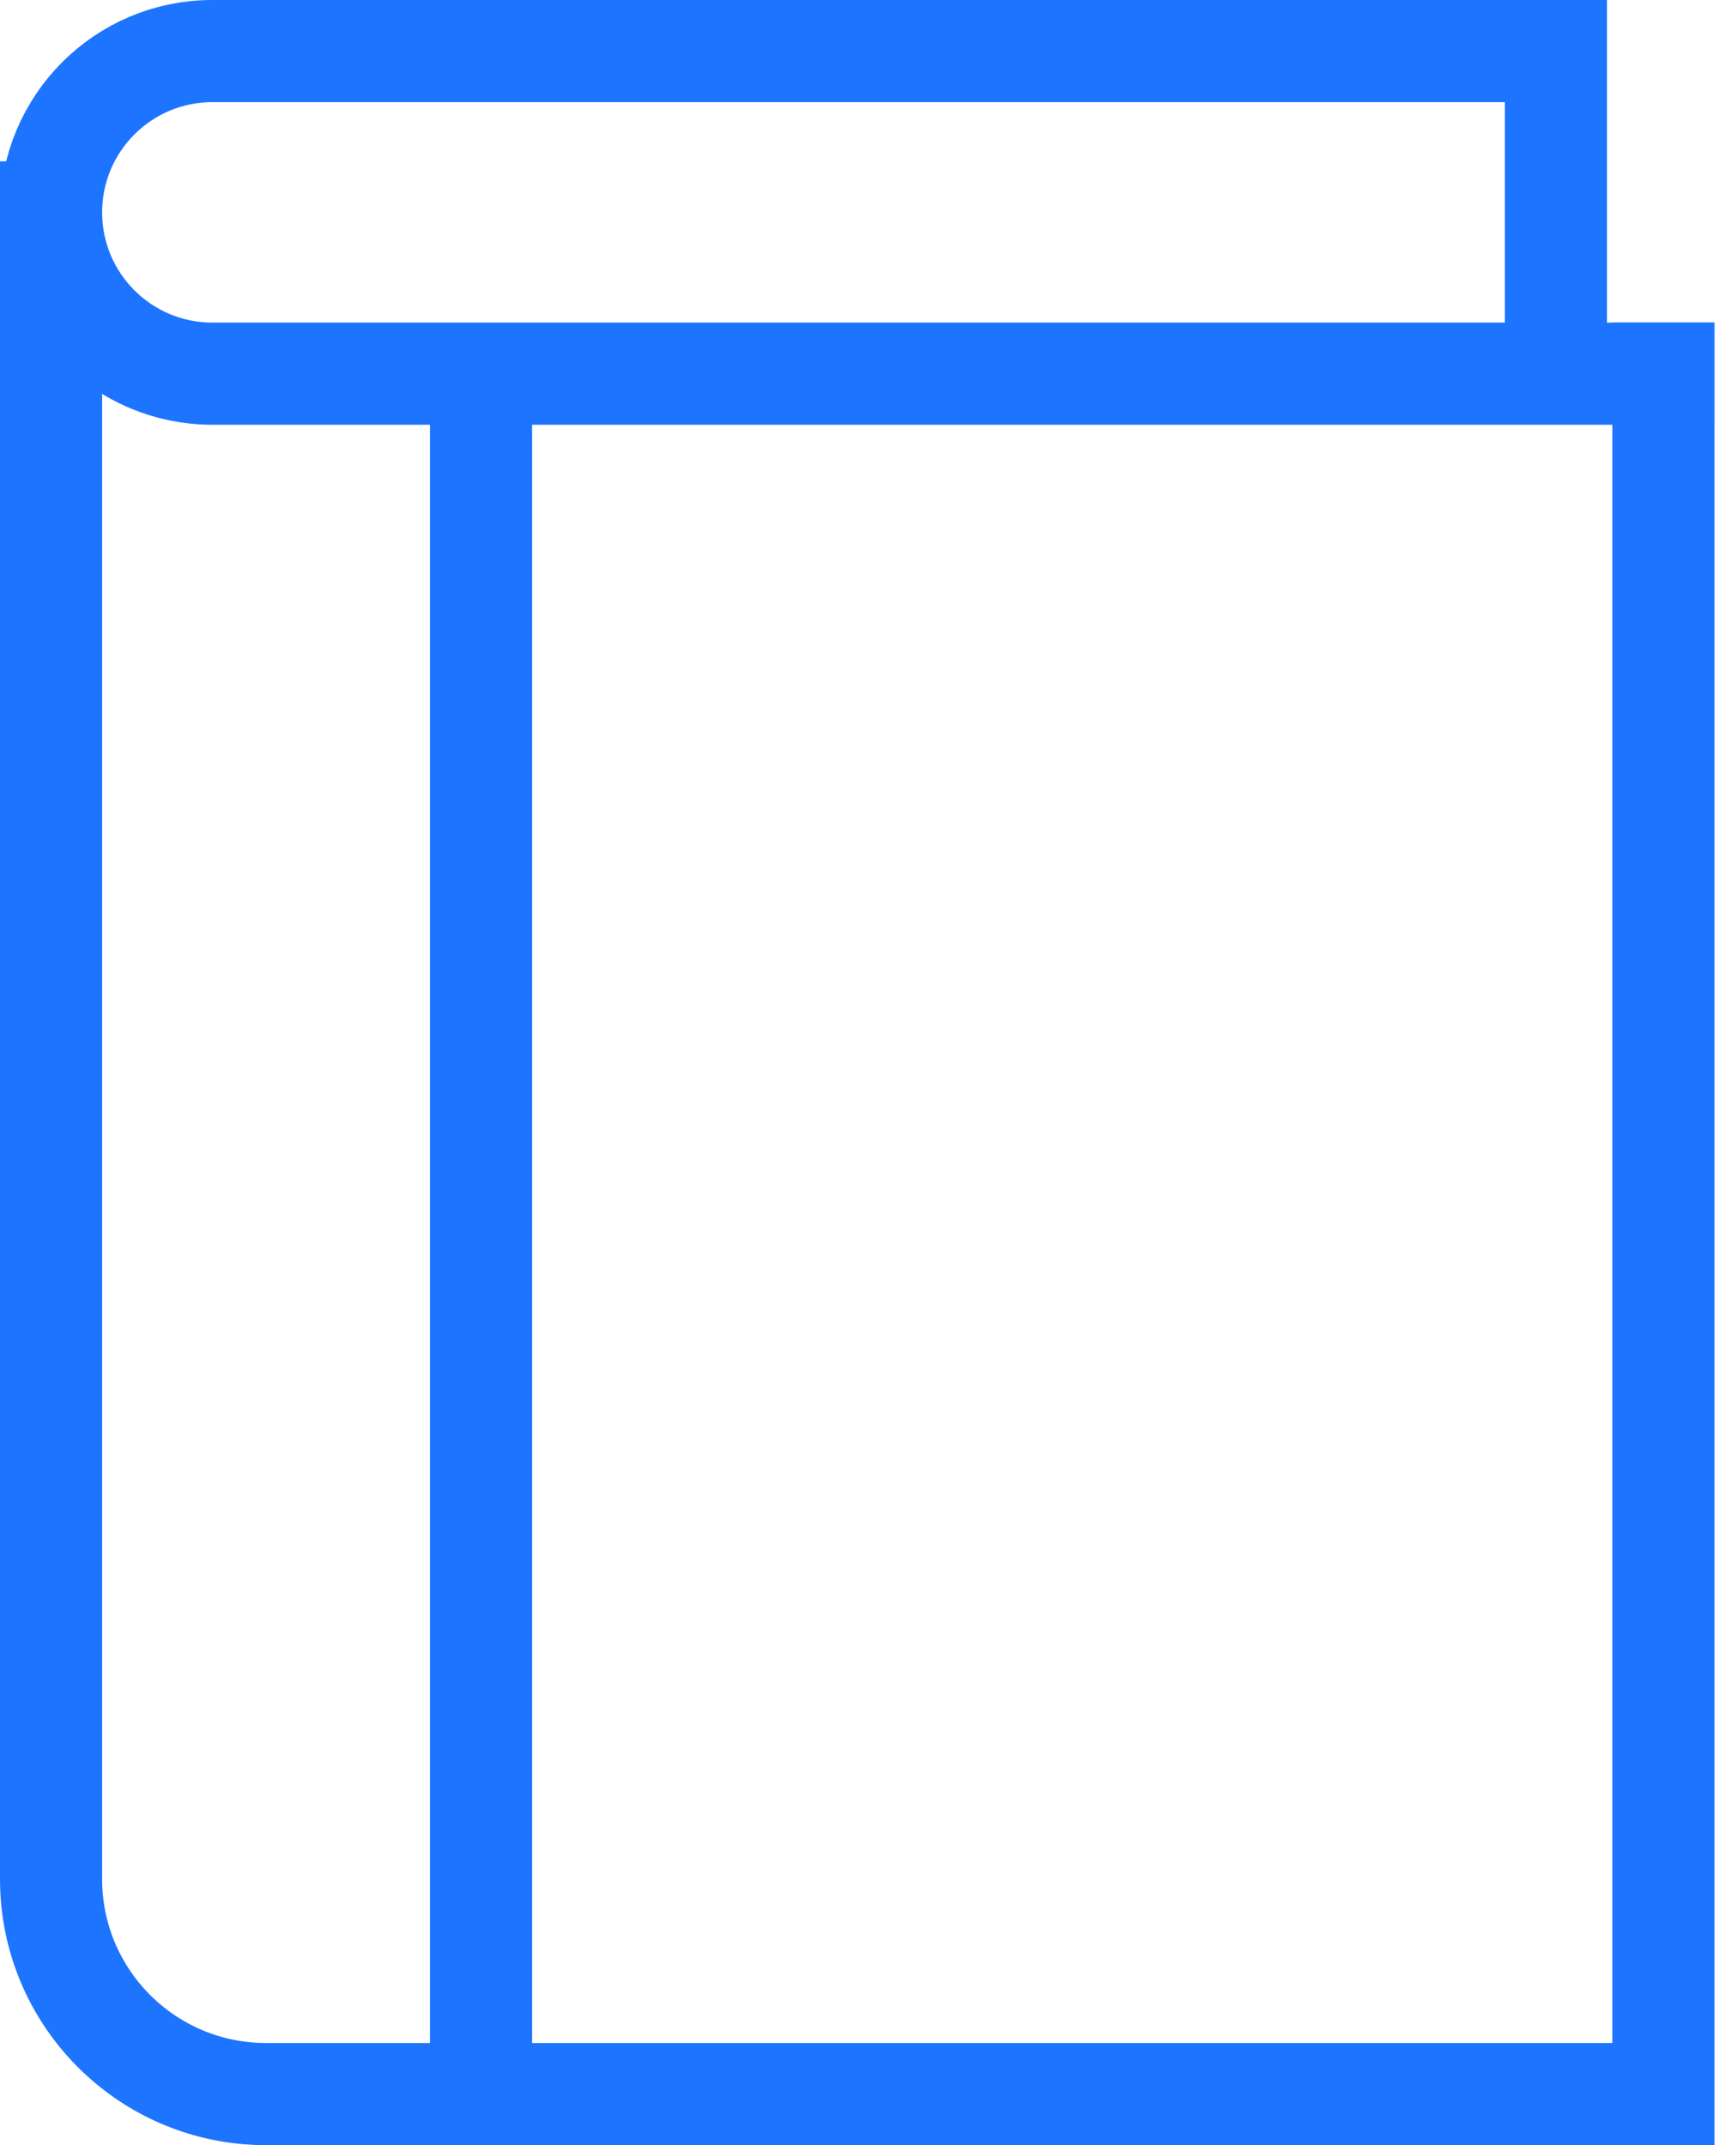
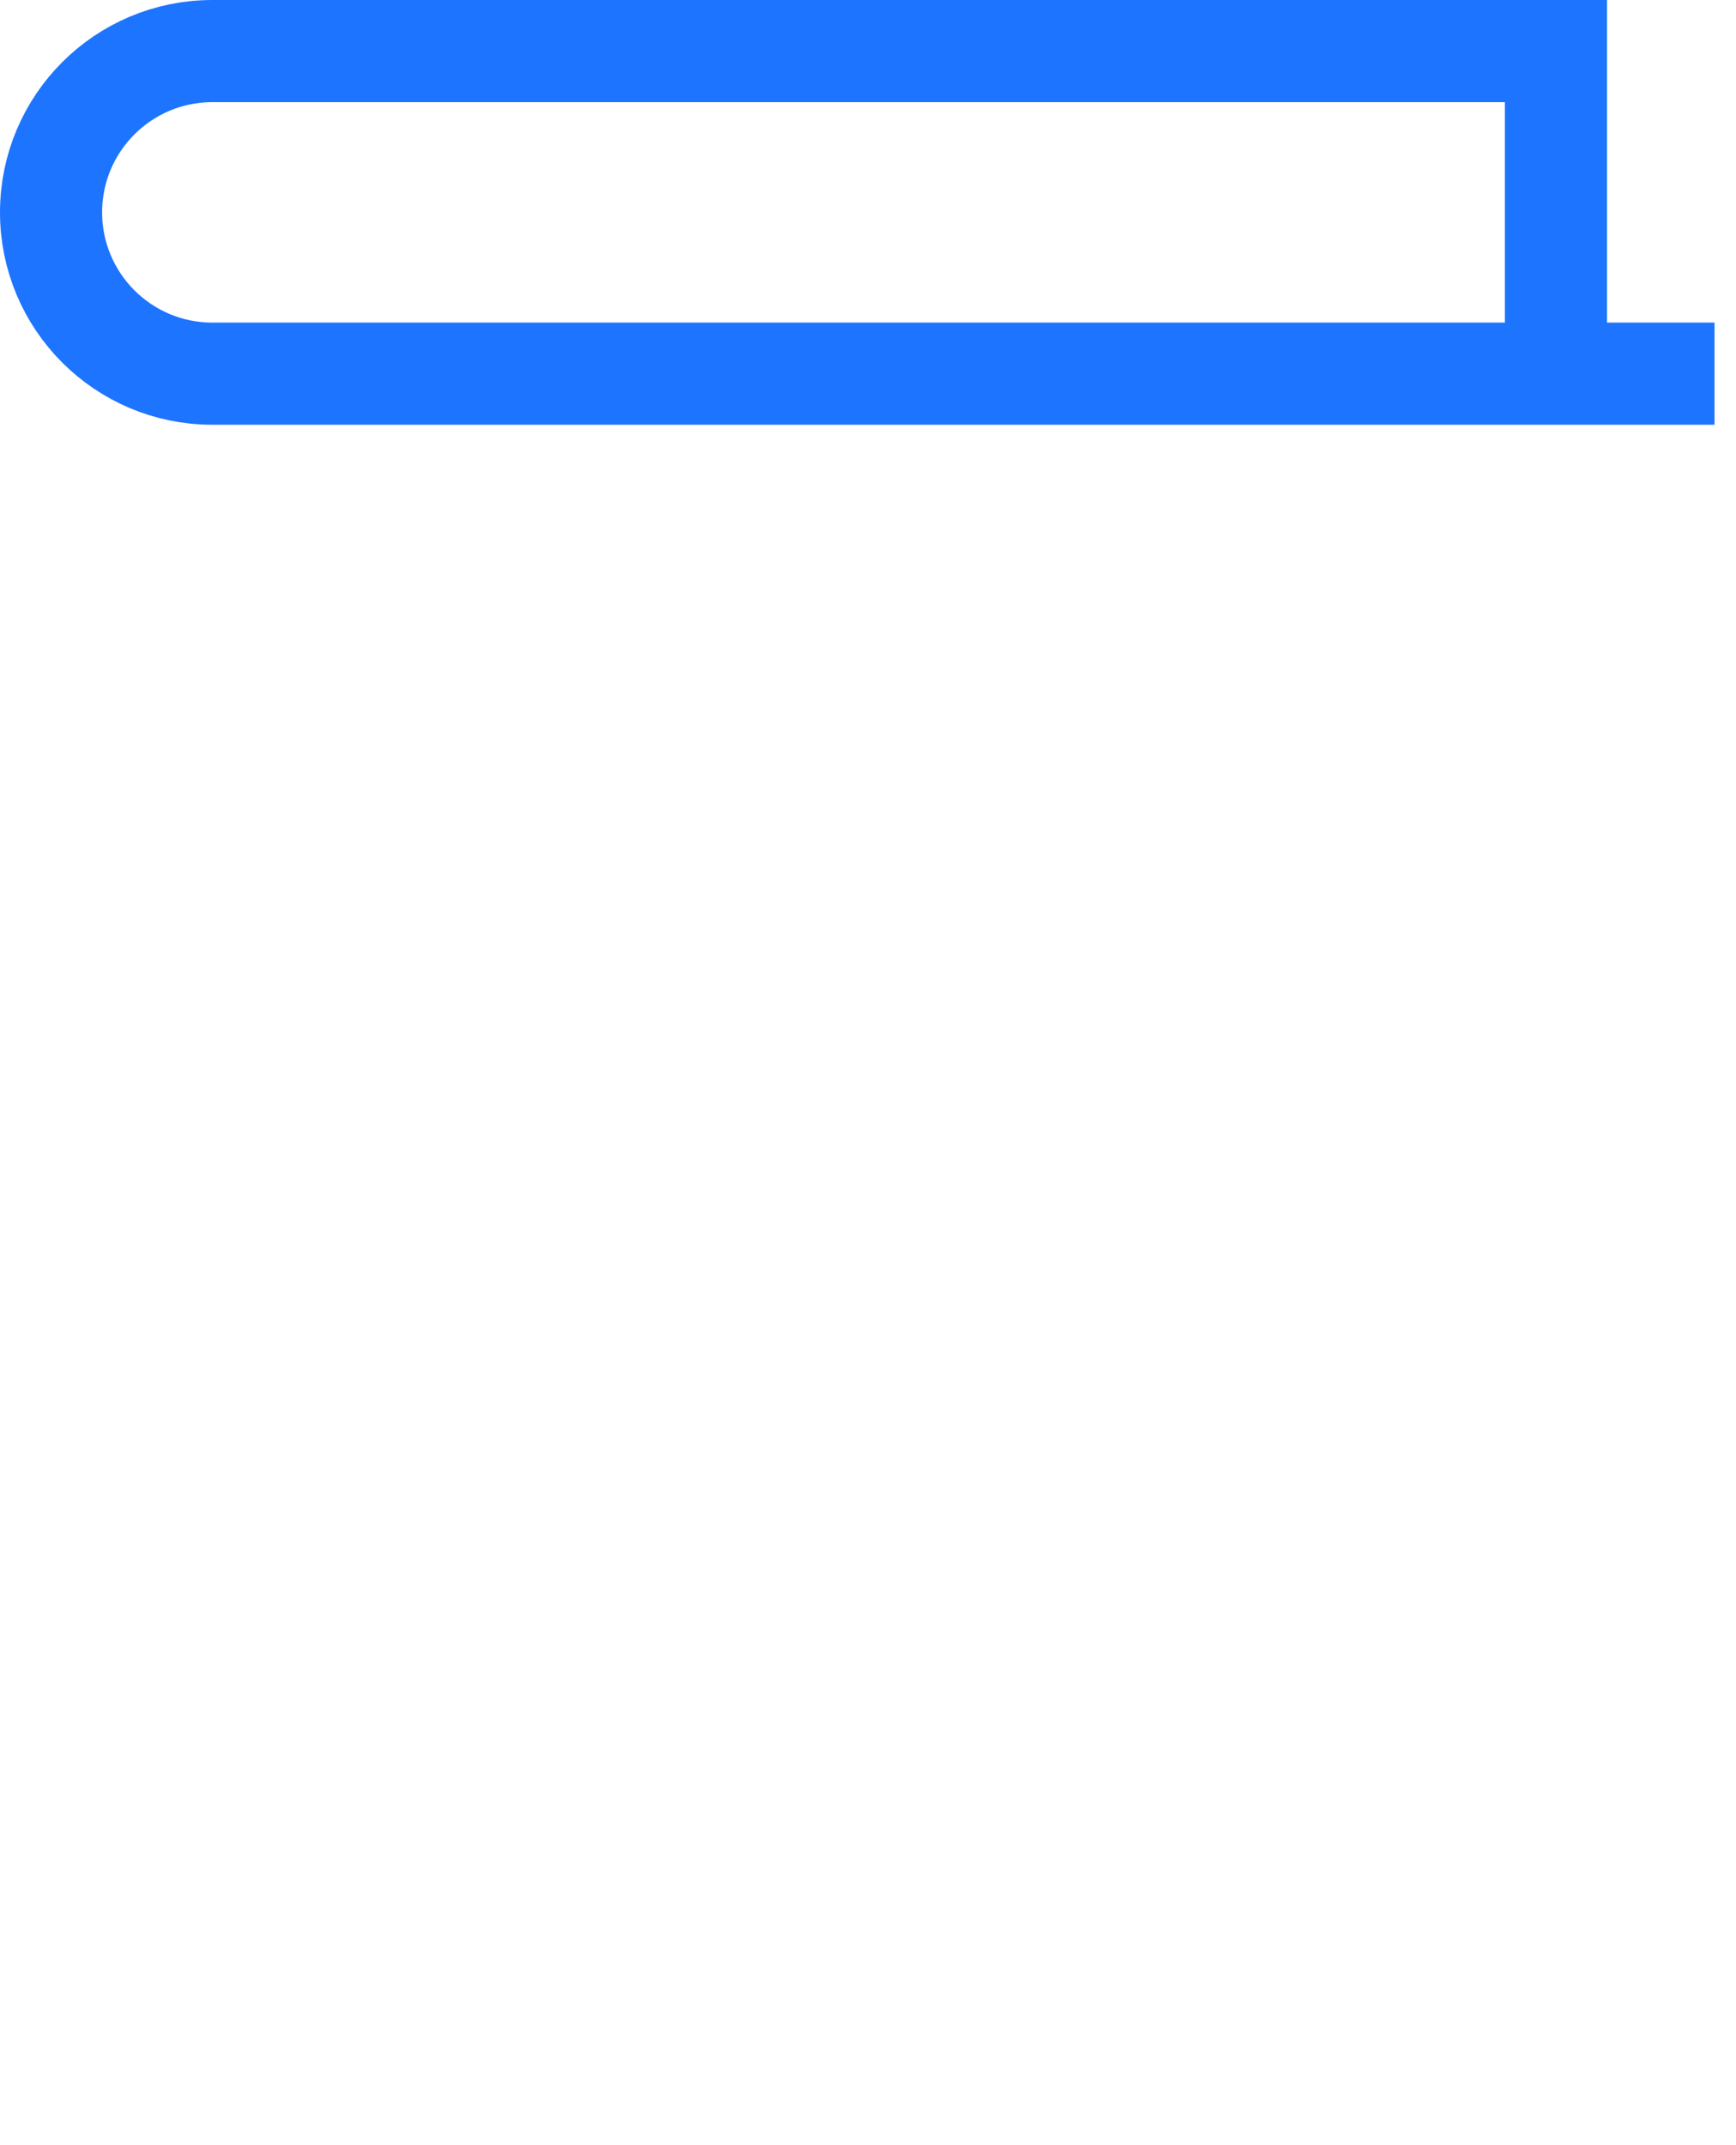
<svg xmlns="http://www.w3.org/2000/svg" width="34" height="42" viewBox="0 0 34 42" fill="none">
  <path d="M30.474 7.316V1H4.158C2.414 1 1 2.414 1 4.158C1 5.902 2.414 7.316 4.158 7.316H32.579" stroke="#1D74FF" stroke-width="2" stroke-miterlimit="10" stroke-linecap="square" />
-   <path d="M32.579 7.316V41H5.211C2.885 41 1 39.115 1 36.79V4.158" stroke="#1D74FF" stroke-width="2" stroke-miterlimit="10" stroke-linecap="square" />
-   <path d="M9.421 7.316V41" stroke="#1D74FF" stroke-width="2" stroke-miterlimit="10" />
</svg>